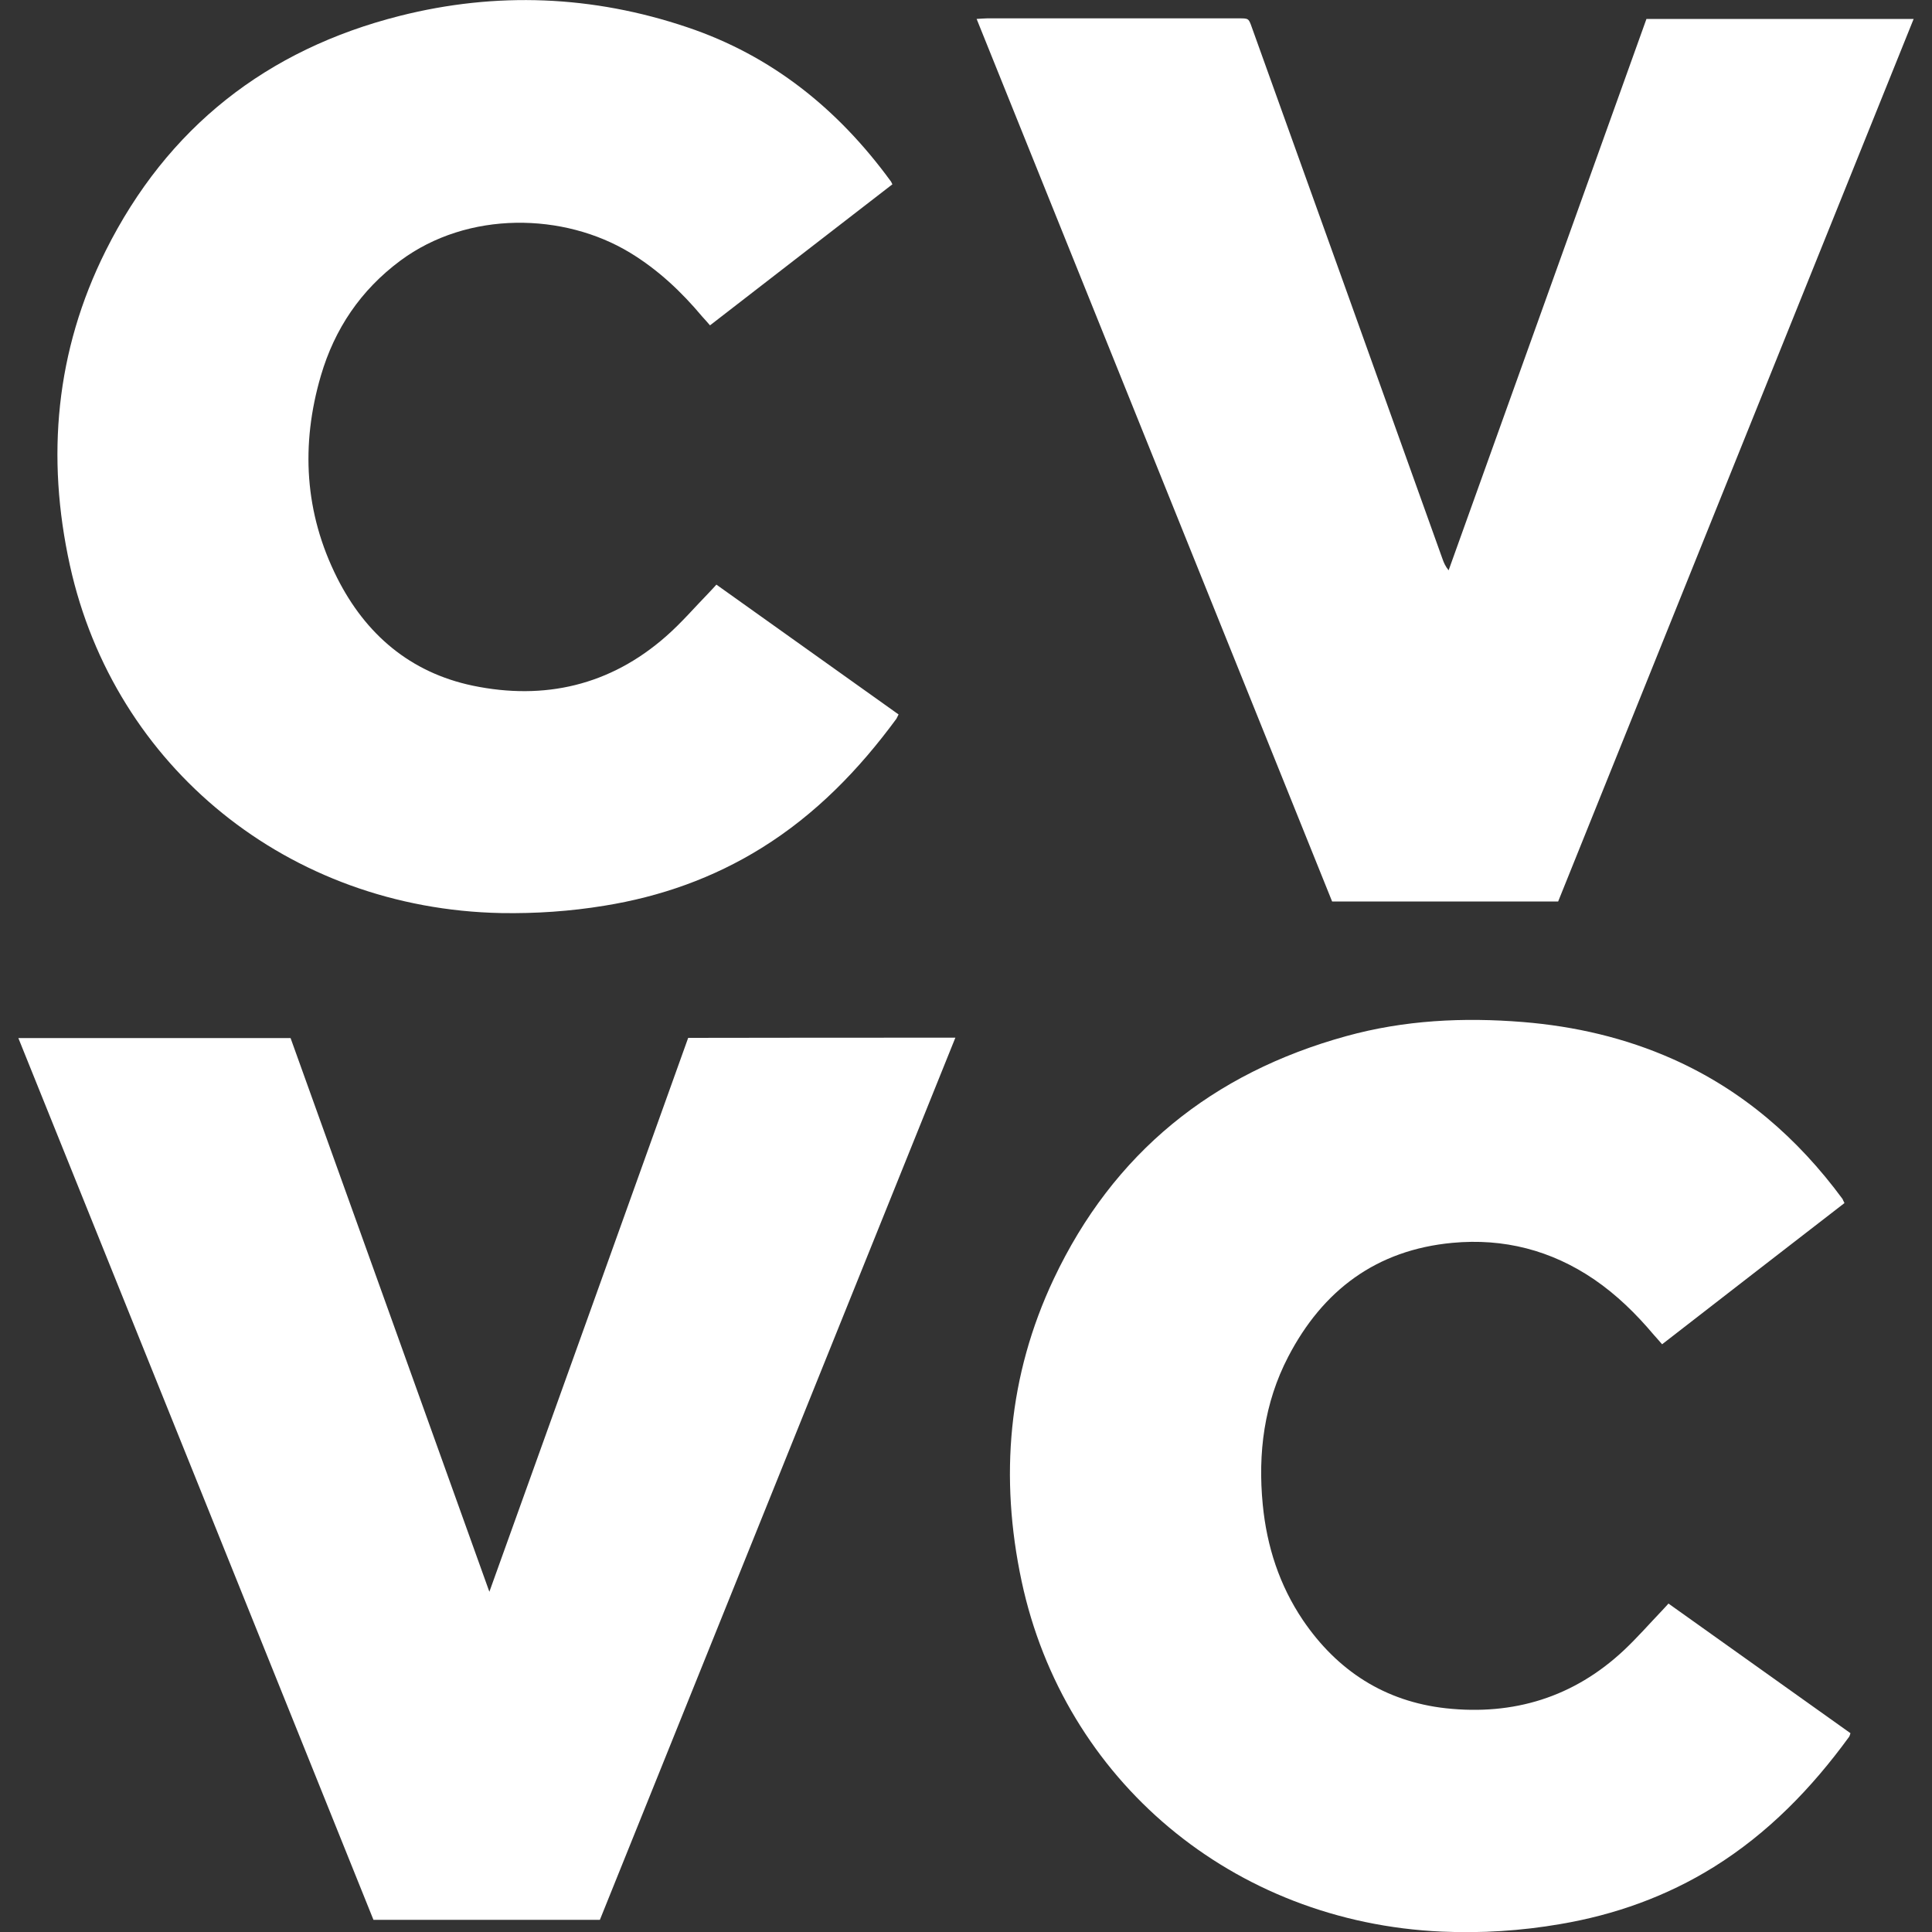
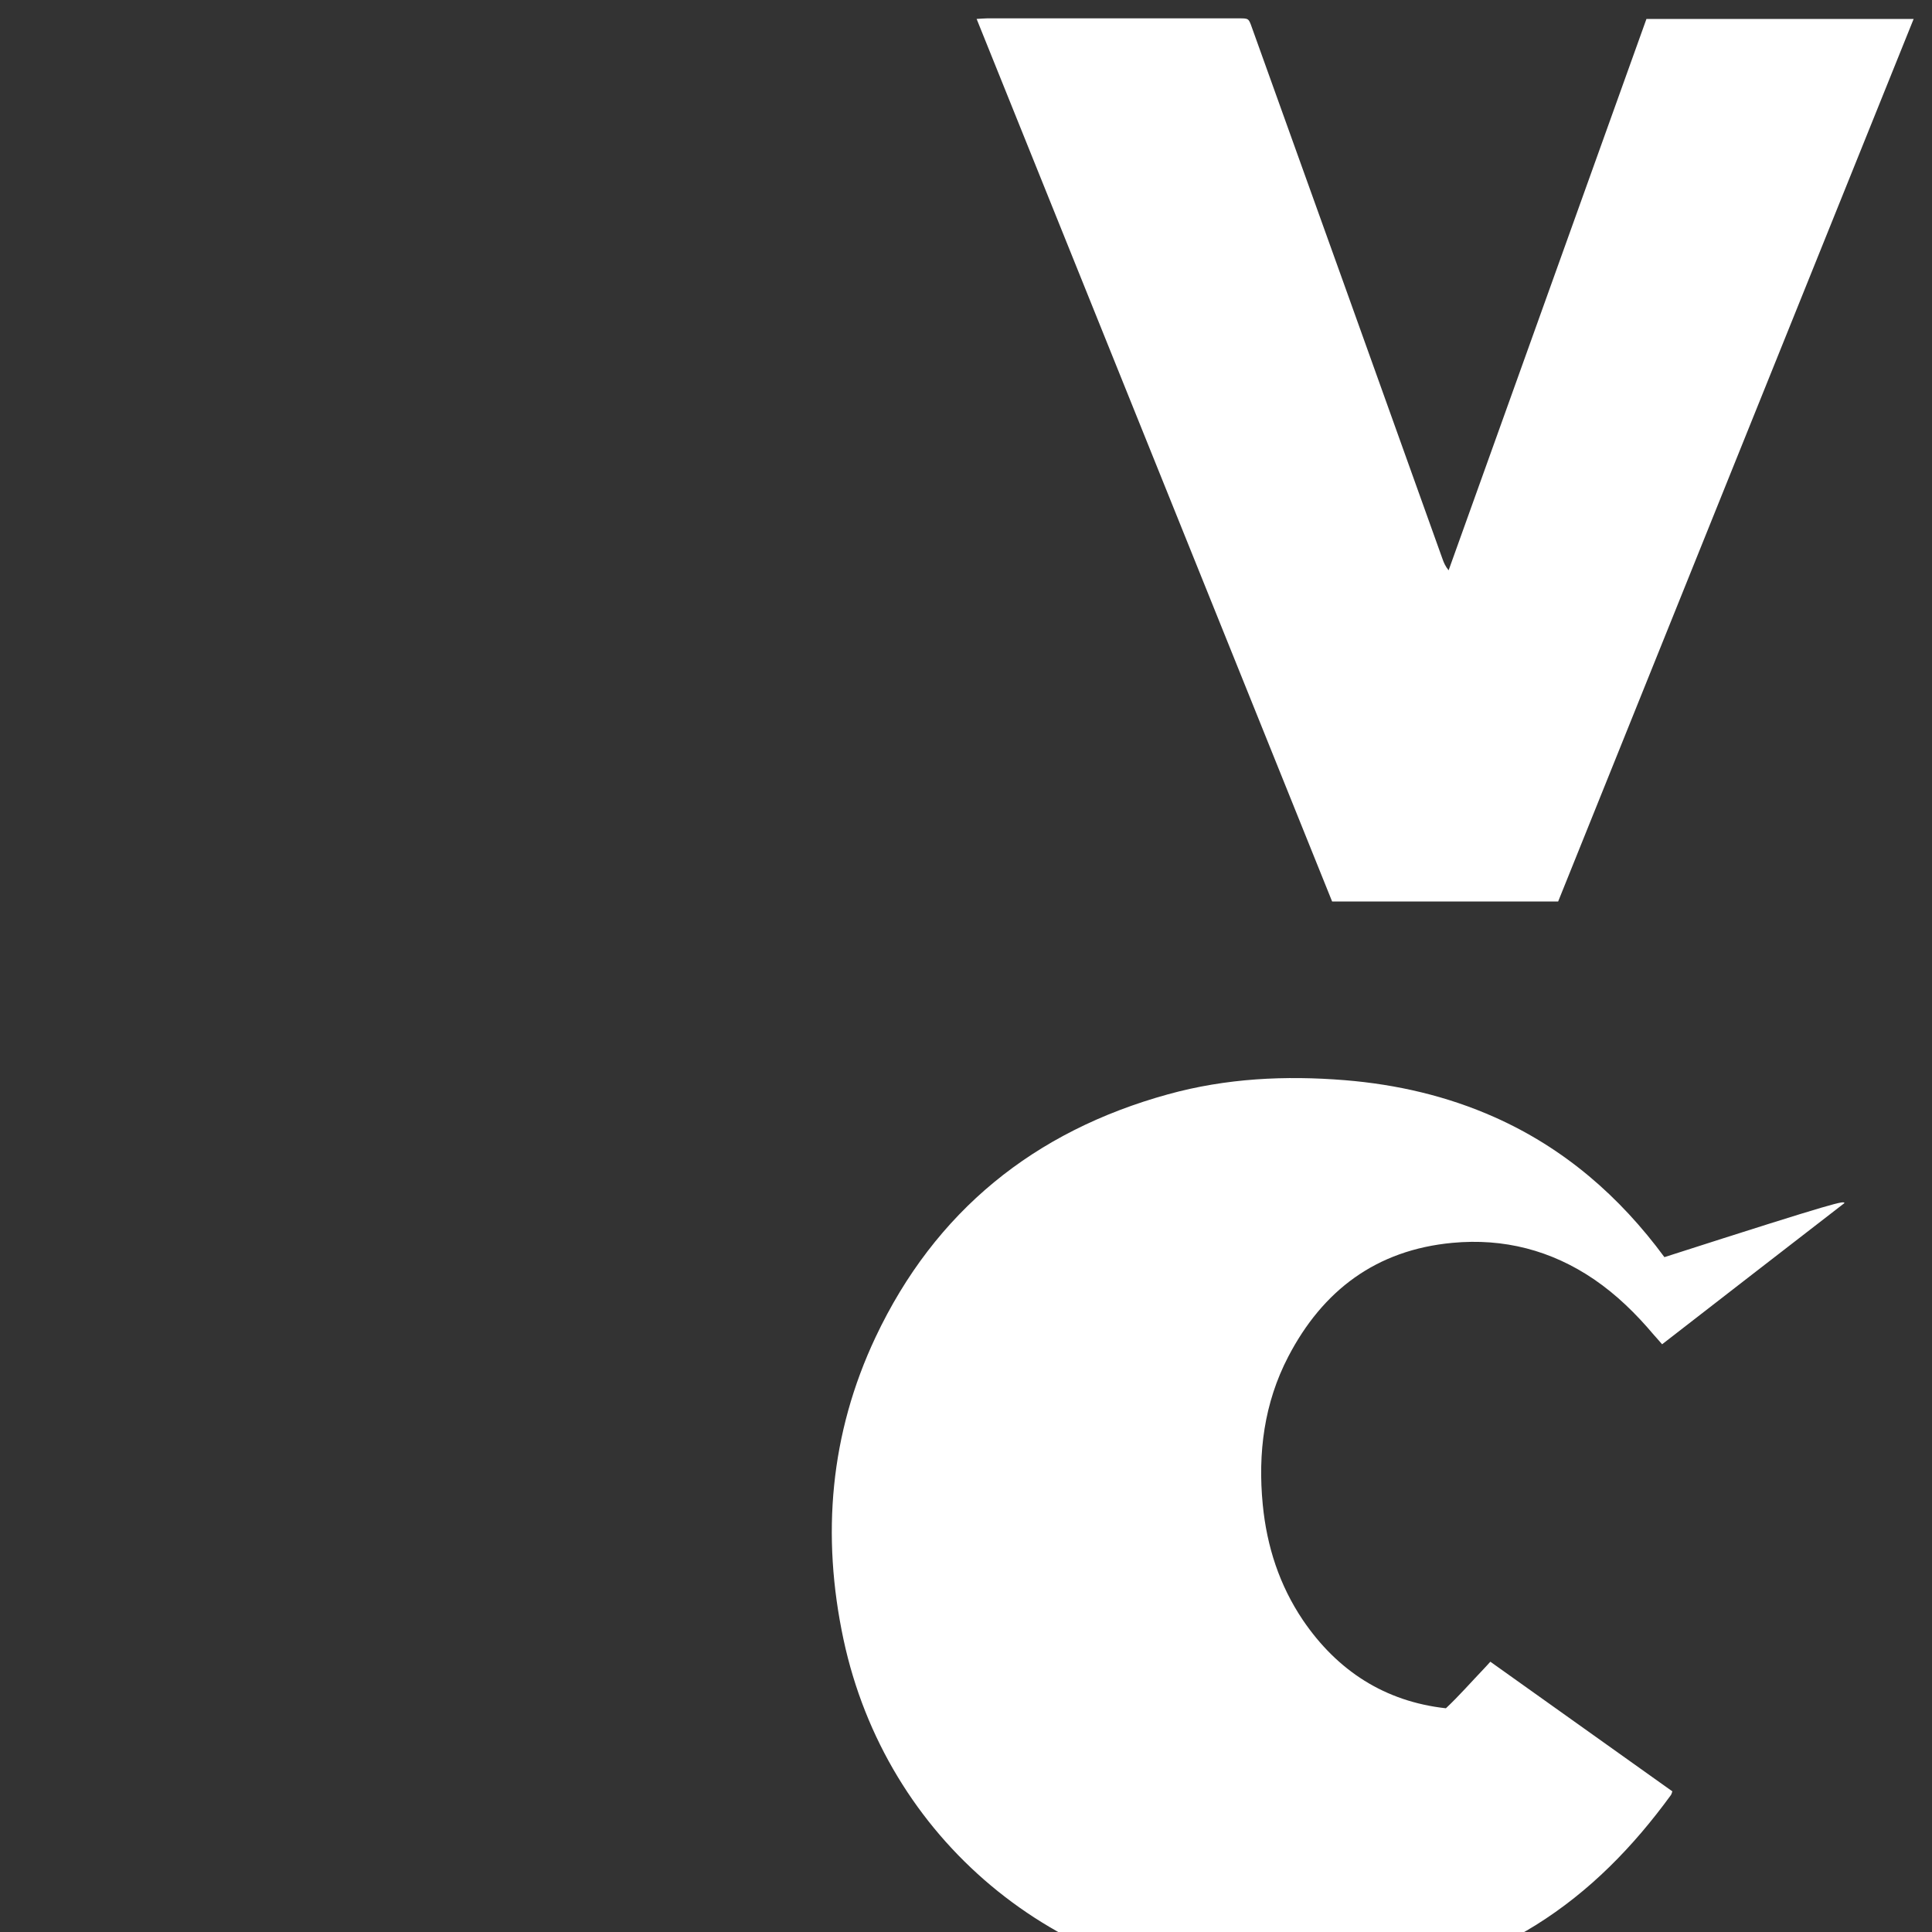
<svg xmlns="http://www.w3.org/2000/svg" version="1.1" id="Layer_1" x="0px" y="0px" viewBox="0 0 1000 1000" style="enable-background:new 0 0 1000 1000;" xml:space="preserve">
  <rect x="0" y="0" width="1000" height="1000" fill="#333333" stroke="none" />
  <style type="text/css">
	.st0{fill:#FFFFFF;}
</style>
  <g>
    <g>
-       <path class="st0" d="M461.9,95.4c-31.5,24.3-62.7,48.5-94.4,73c-1.4-1.6-2.7-3.1-4-4.5c-10.8-12.9-22.9-24.3-37.4-33.1    c-34.1-20.7-83.8-22-119,4.2c-20.4,15.2-33.9,35.2-41,59.4c-10.5,35.8-8.5,71.1,8.4,104.7c14.7,29.2,37.8,49,70.2,55.8    c37.1,7.7,71.1-0.1,100-25.5c8-7,15.1-15.3,22.6-23c1.1-1.1,2.2-2.4,3.5-3.8c31.6,22.5,62.9,44.8,94.3,67.2    c-0.5,1-0.8,1.6-1.1,2.2c-19.4,26.4-41.8,49.5-69.8,66.9c-25.1,15.6-52.3,25.2-81.4,29.9c-17.7,2.9-35.5,4.1-53.4,3.8    C149.3,470.4,59.2,397,36.2,292.7c-12.4-56.2-7.4-111.1,18.5-162.9C86.6,66,138.1,25.6,207,8.2c49.9-12.6,99.8-10.6,148.7,5.9    c43.8,14.7,78.1,42.4,105.2,79.5C461.2,93.9,461.4,94.4,461.9,95.4z" />
-       <path class="st0" d="M954.7,622.7c-31.6,24.4-62.8,48.6-94.4,73.1c-1.6-1.9-3-3.4-4.4-5c-9.1-10.8-19.1-20.6-30.8-28.6    c-22.2-15.1-46.8-21.4-73.4-18.9c-39.3,3.7-67,24.5-84.9,58.9c-12.5,24-15.8,49.9-13.2,76.6c2.1,21.6,8.6,41.7,20.8,59.8    c17.8,26.2,42.4,42.1,74,45.6c35,3.8,66.2-5.7,92.2-30.1c6.9-6.5,13.1-13.6,19.6-20.4c1-1,2-2.2,3.4-3.7    c31.4,22.4,62.7,44.7,94.2,67.1c-0.3,0.8-0.4,1.5-0.8,2c-19.4,26.6-41.9,49.8-70,67.3c-24.5,15.2-51.1,24.7-79.4,29.5    c-20.3,3.5-40.8,4.8-61.3,3.9c-108.4-4.8-195.5-78.5-217.5-181.3c-11.5-53.9-7-106.5,16.6-156.5c30.8-65.2,82.1-106.6,151.4-125.7    c30-8.3,60.6-9.8,91.5-7.3c26.9,2.2,52.9,8.2,77.6,19.2c35.9,16,64.6,40.9,87.8,72.4C953.9,621,954.1,621.6,954.7,622.7z" />
+       <path class="st0" d="M954.7,622.7c-31.6,24.4-62.8,48.6-94.4,73.1c-1.6-1.9-3-3.4-4.4-5c-9.1-10.8-19.1-20.6-30.8-28.6    c-22.2-15.1-46.8-21.4-73.4-18.9c-39.3,3.7-67,24.5-84.9,58.9c-12.5,24-15.8,49.9-13.2,76.6c2.1,21.6,8.6,41.7,20.8,59.8    c17.8,26.2,42.4,42.1,74,45.6c6.9-6.5,13.1-13.6,19.6-20.4c1-1,2-2.2,3.4-3.7    c31.4,22.4,62.7,44.7,94.2,67.1c-0.3,0.8-0.4,1.5-0.8,2c-19.4,26.6-41.9,49.8-70,67.3c-24.5,15.2-51.1,24.7-79.4,29.5    c-20.3,3.5-40.8,4.8-61.3,3.9c-108.4-4.8-195.5-78.5-217.5-181.3c-11.5-53.9-7-106.5,16.6-156.5c30.8-65.2,82.1-106.6,151.4-125.7    c30-8.3,60.6-9.8,91.5-7.3c26.9,2.2,52.9,8.2,77.6,19.2c35.9,16,64.6,40.9,87.8,72.4C953.9,621,954.1,621.6,954.7,622.7z" />
      <path class="st0" d="M505.5,9.8c2.2-0.1,3.8-0.3,5.4-0.3c43.5,0,87,0,130.5,0c4.9,0,4.9,0,6.6,4.8    c32.9,91.6,65.8,183.2,98.6,274.9c0.7,2,1.5,3.9,3.2,6C783.9,200,818.1,105,852.2,9.8c46.1,0,91.8,0,138.3,0    c-61.5,152.5-122.7,304.6-184,456.8c-39,0-77.8,0-117,0C628.2,314.5,567,162.5,505.5,9.8z" />
-       <path class="st0" d="M494.5,537.1c-61.5,152.6-122.7,304.5-184,456.6c-39,0-77.8,0-117.2,0C132.2,841.9,71,689.8,9.5,537.3    c47.3,0,93.9,0,140.9,0c34.2,95.1,68.3,190.2,102.9,286.6c34.6-96.3,68.8-191.5,102.9-286.7C402.2,537.1,447.8,537.1,494.5,537.1z    " />
    </g>
  </g>
</svg>